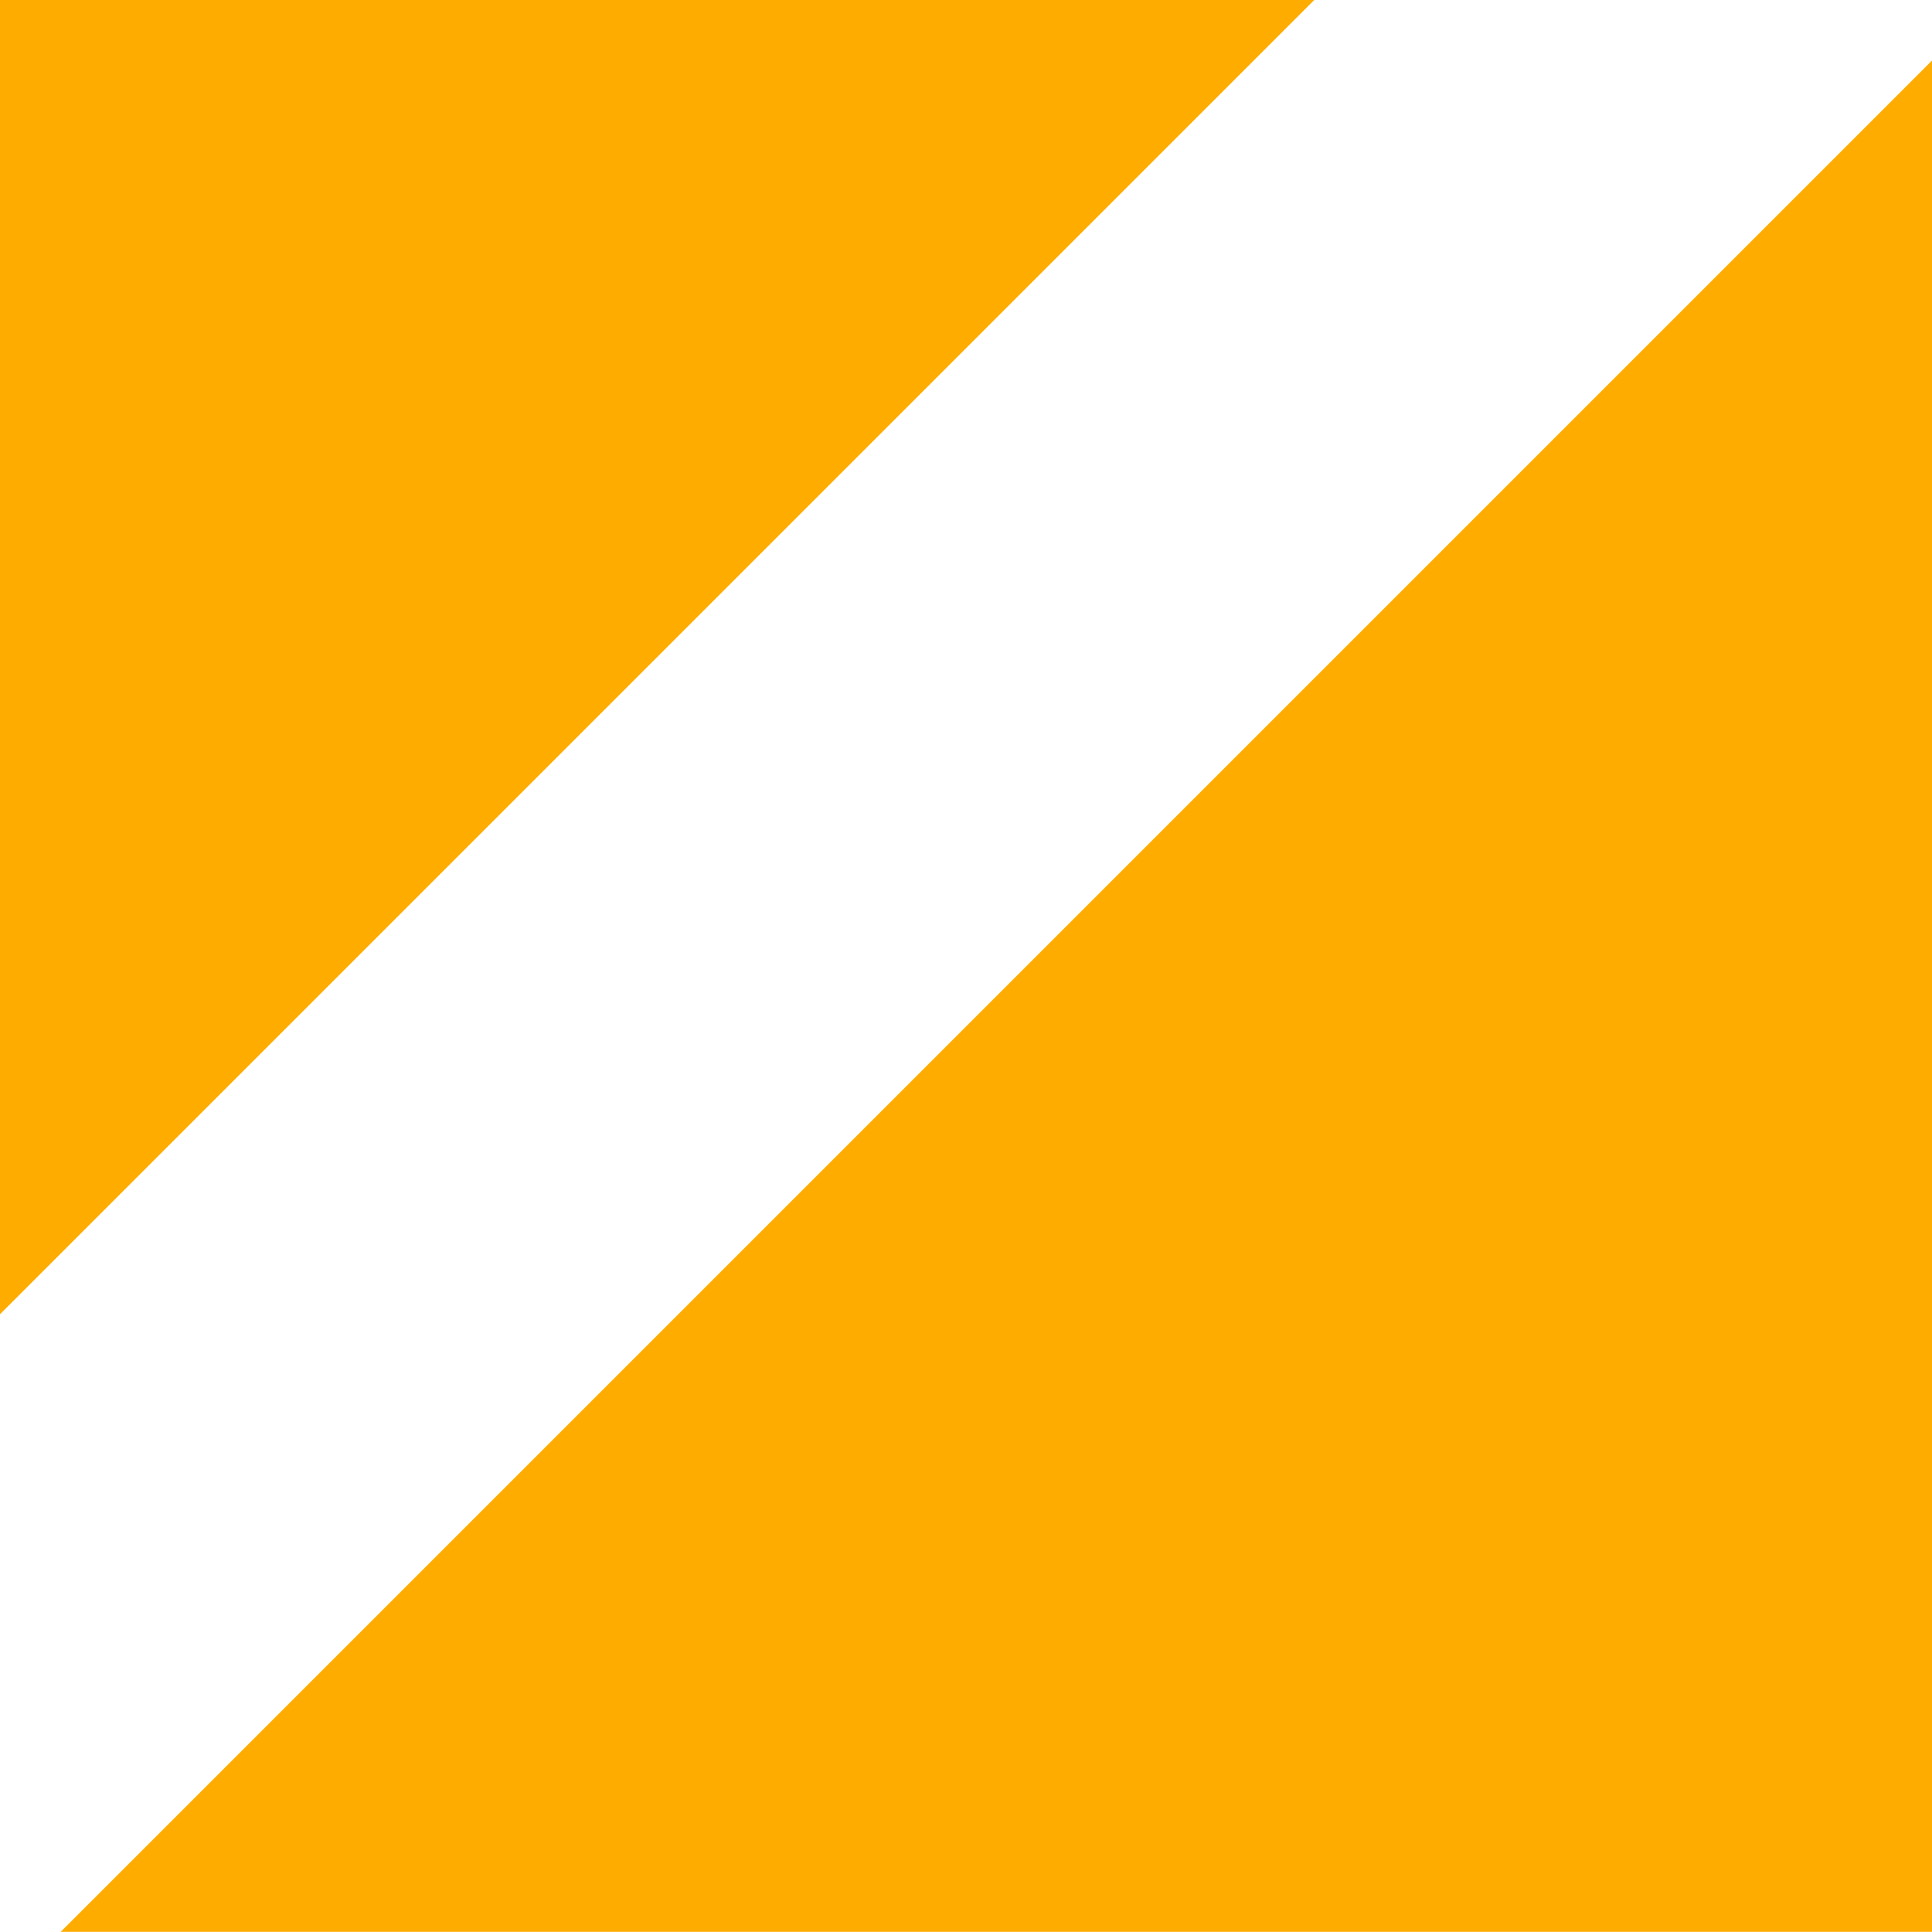
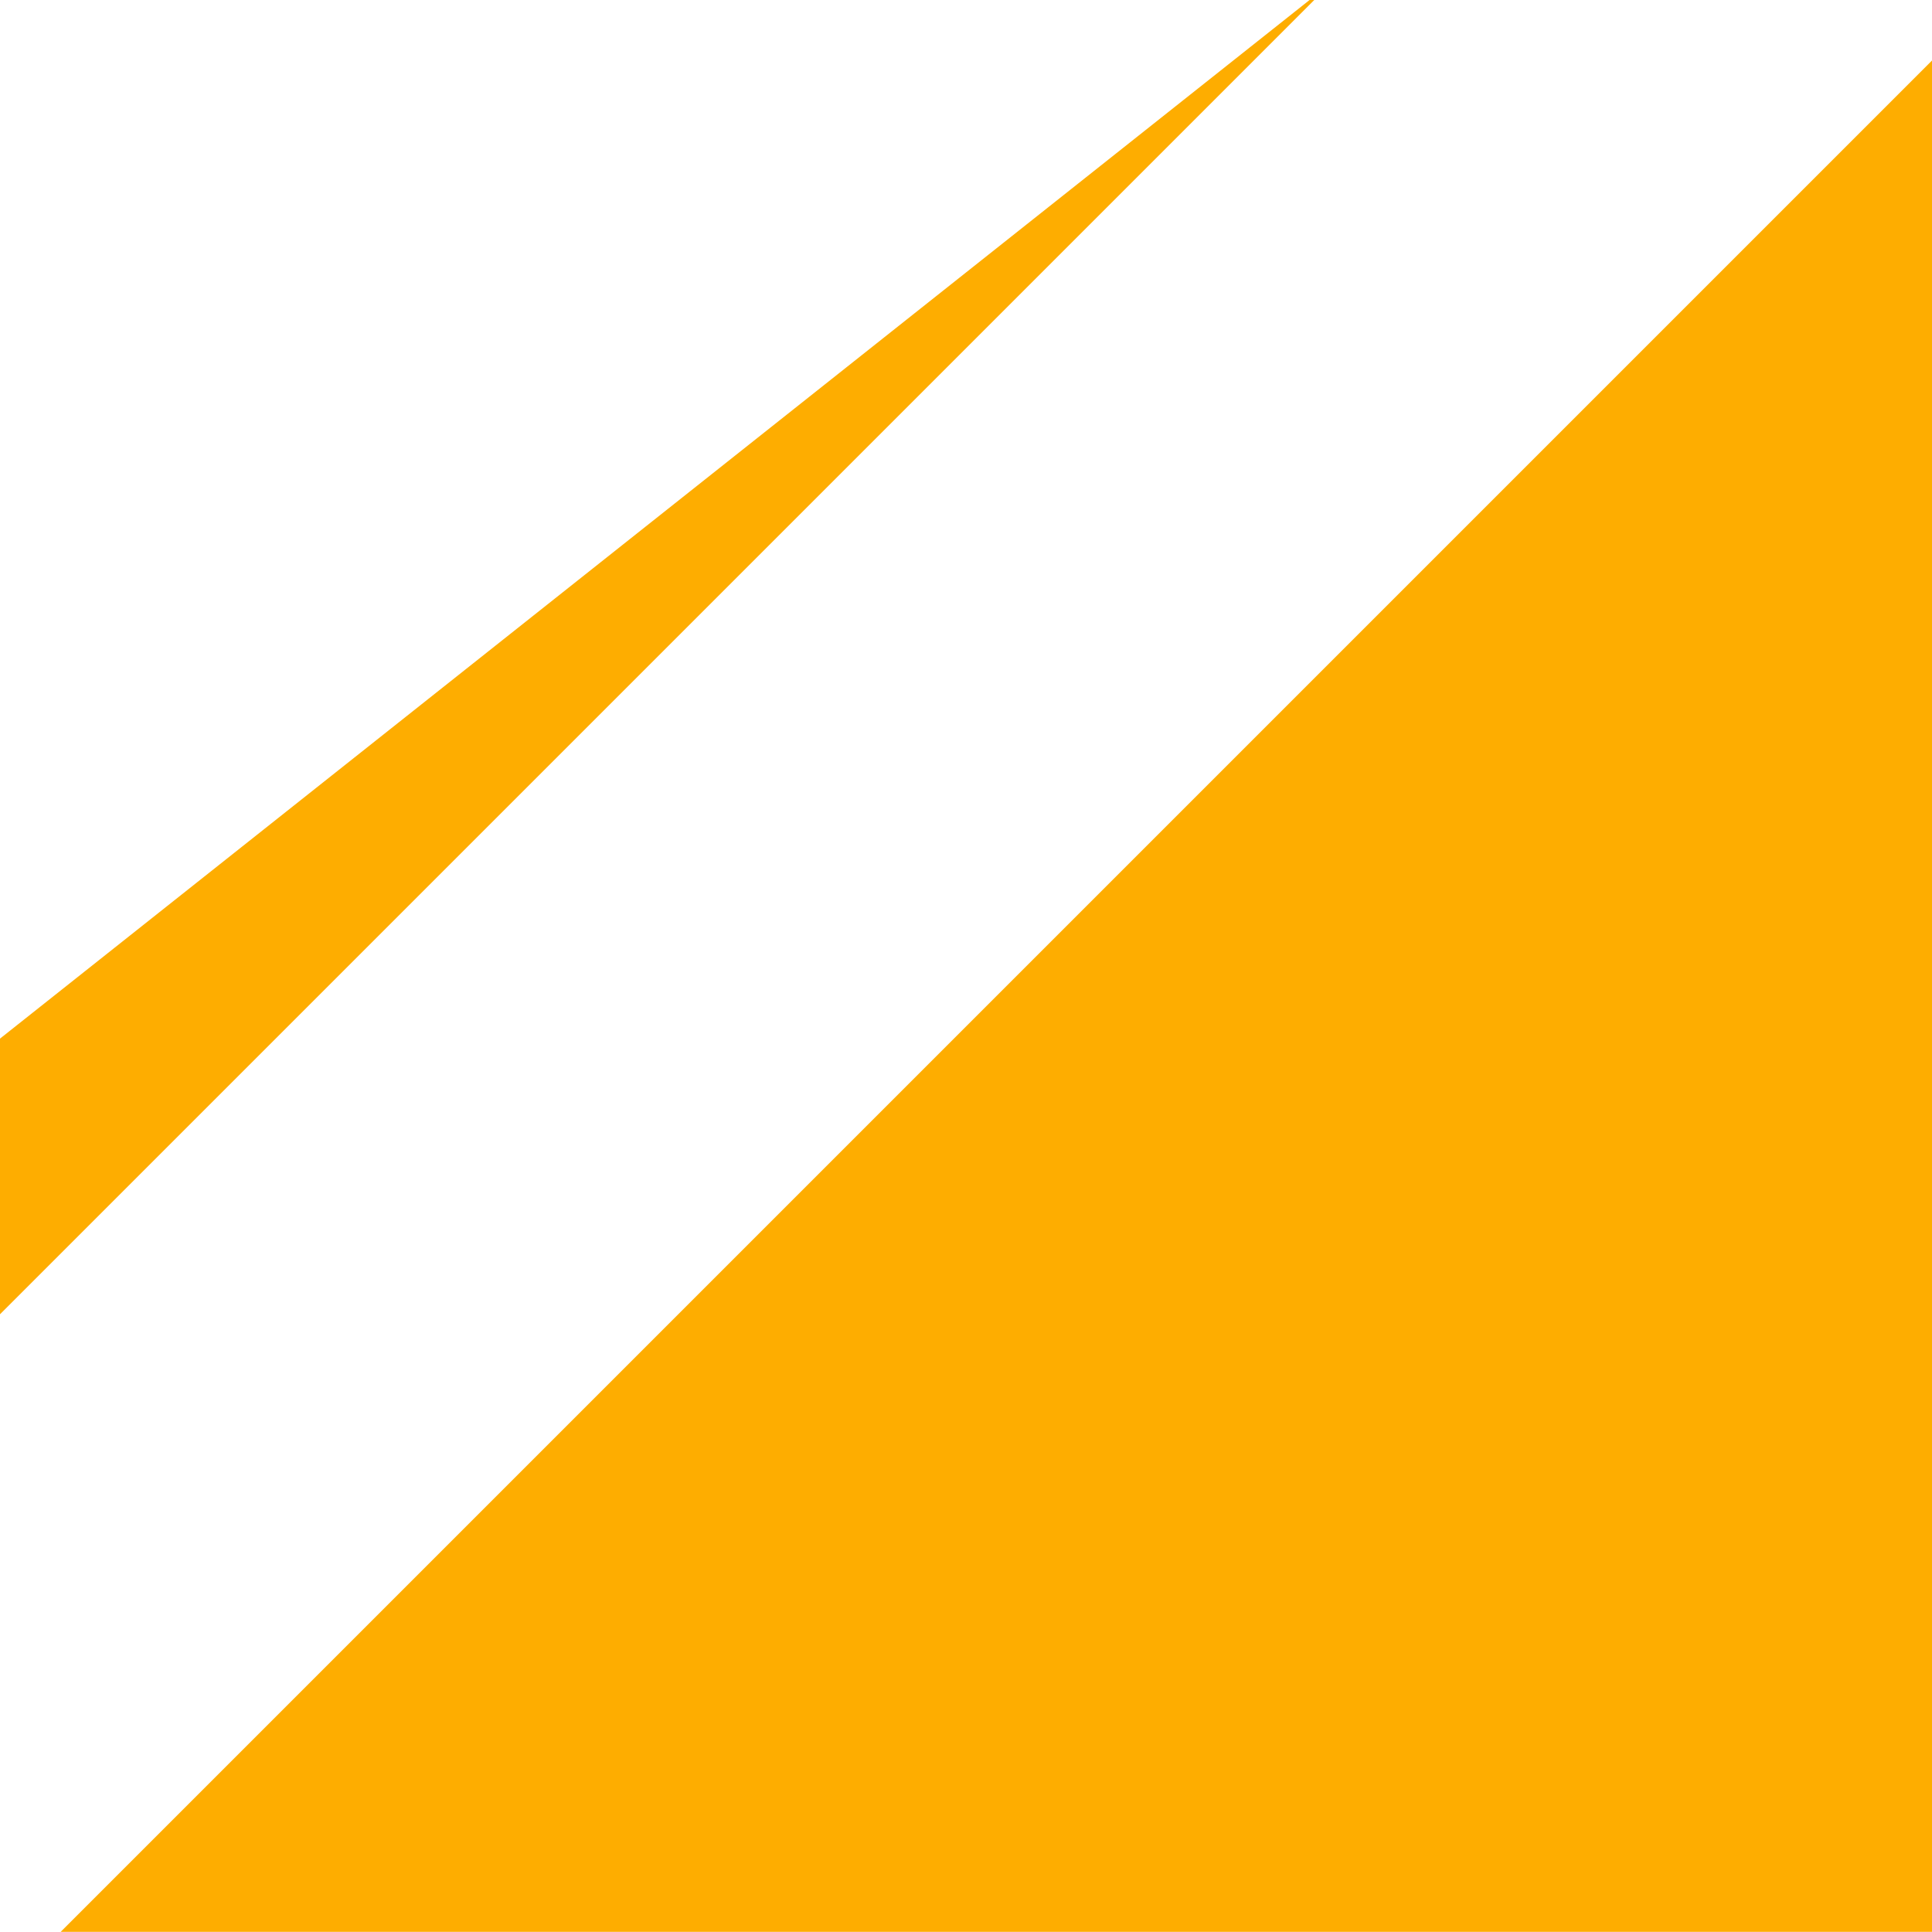
<svg xmlns="http://www.w3.org/2000/svg" width="100%" height="100%" viewBox="0 0 515 515" version="1.1" xml:space="preserve" style="fill-rule:evenodd;clip-rule:evenodd;stroke-linejoin:round;stroke-miterlimit:2;">
  <g transform="matrix(22.599,0,0,22.599,-12074.3,-1428.55)">
-     <path d="M550,63L521,63L521,86L527,86L550,63ZM558,63L535,86L578,86L578,63L558,63Z" style="fill:rgb(254,173,0);" />
+     <path d="M550,63L521,86L527,86L550,63ZM558,63L535,86L578,86L578,63L558,63Z" style="fill:rgb(254,173,0);" />
  </g>
</svg>